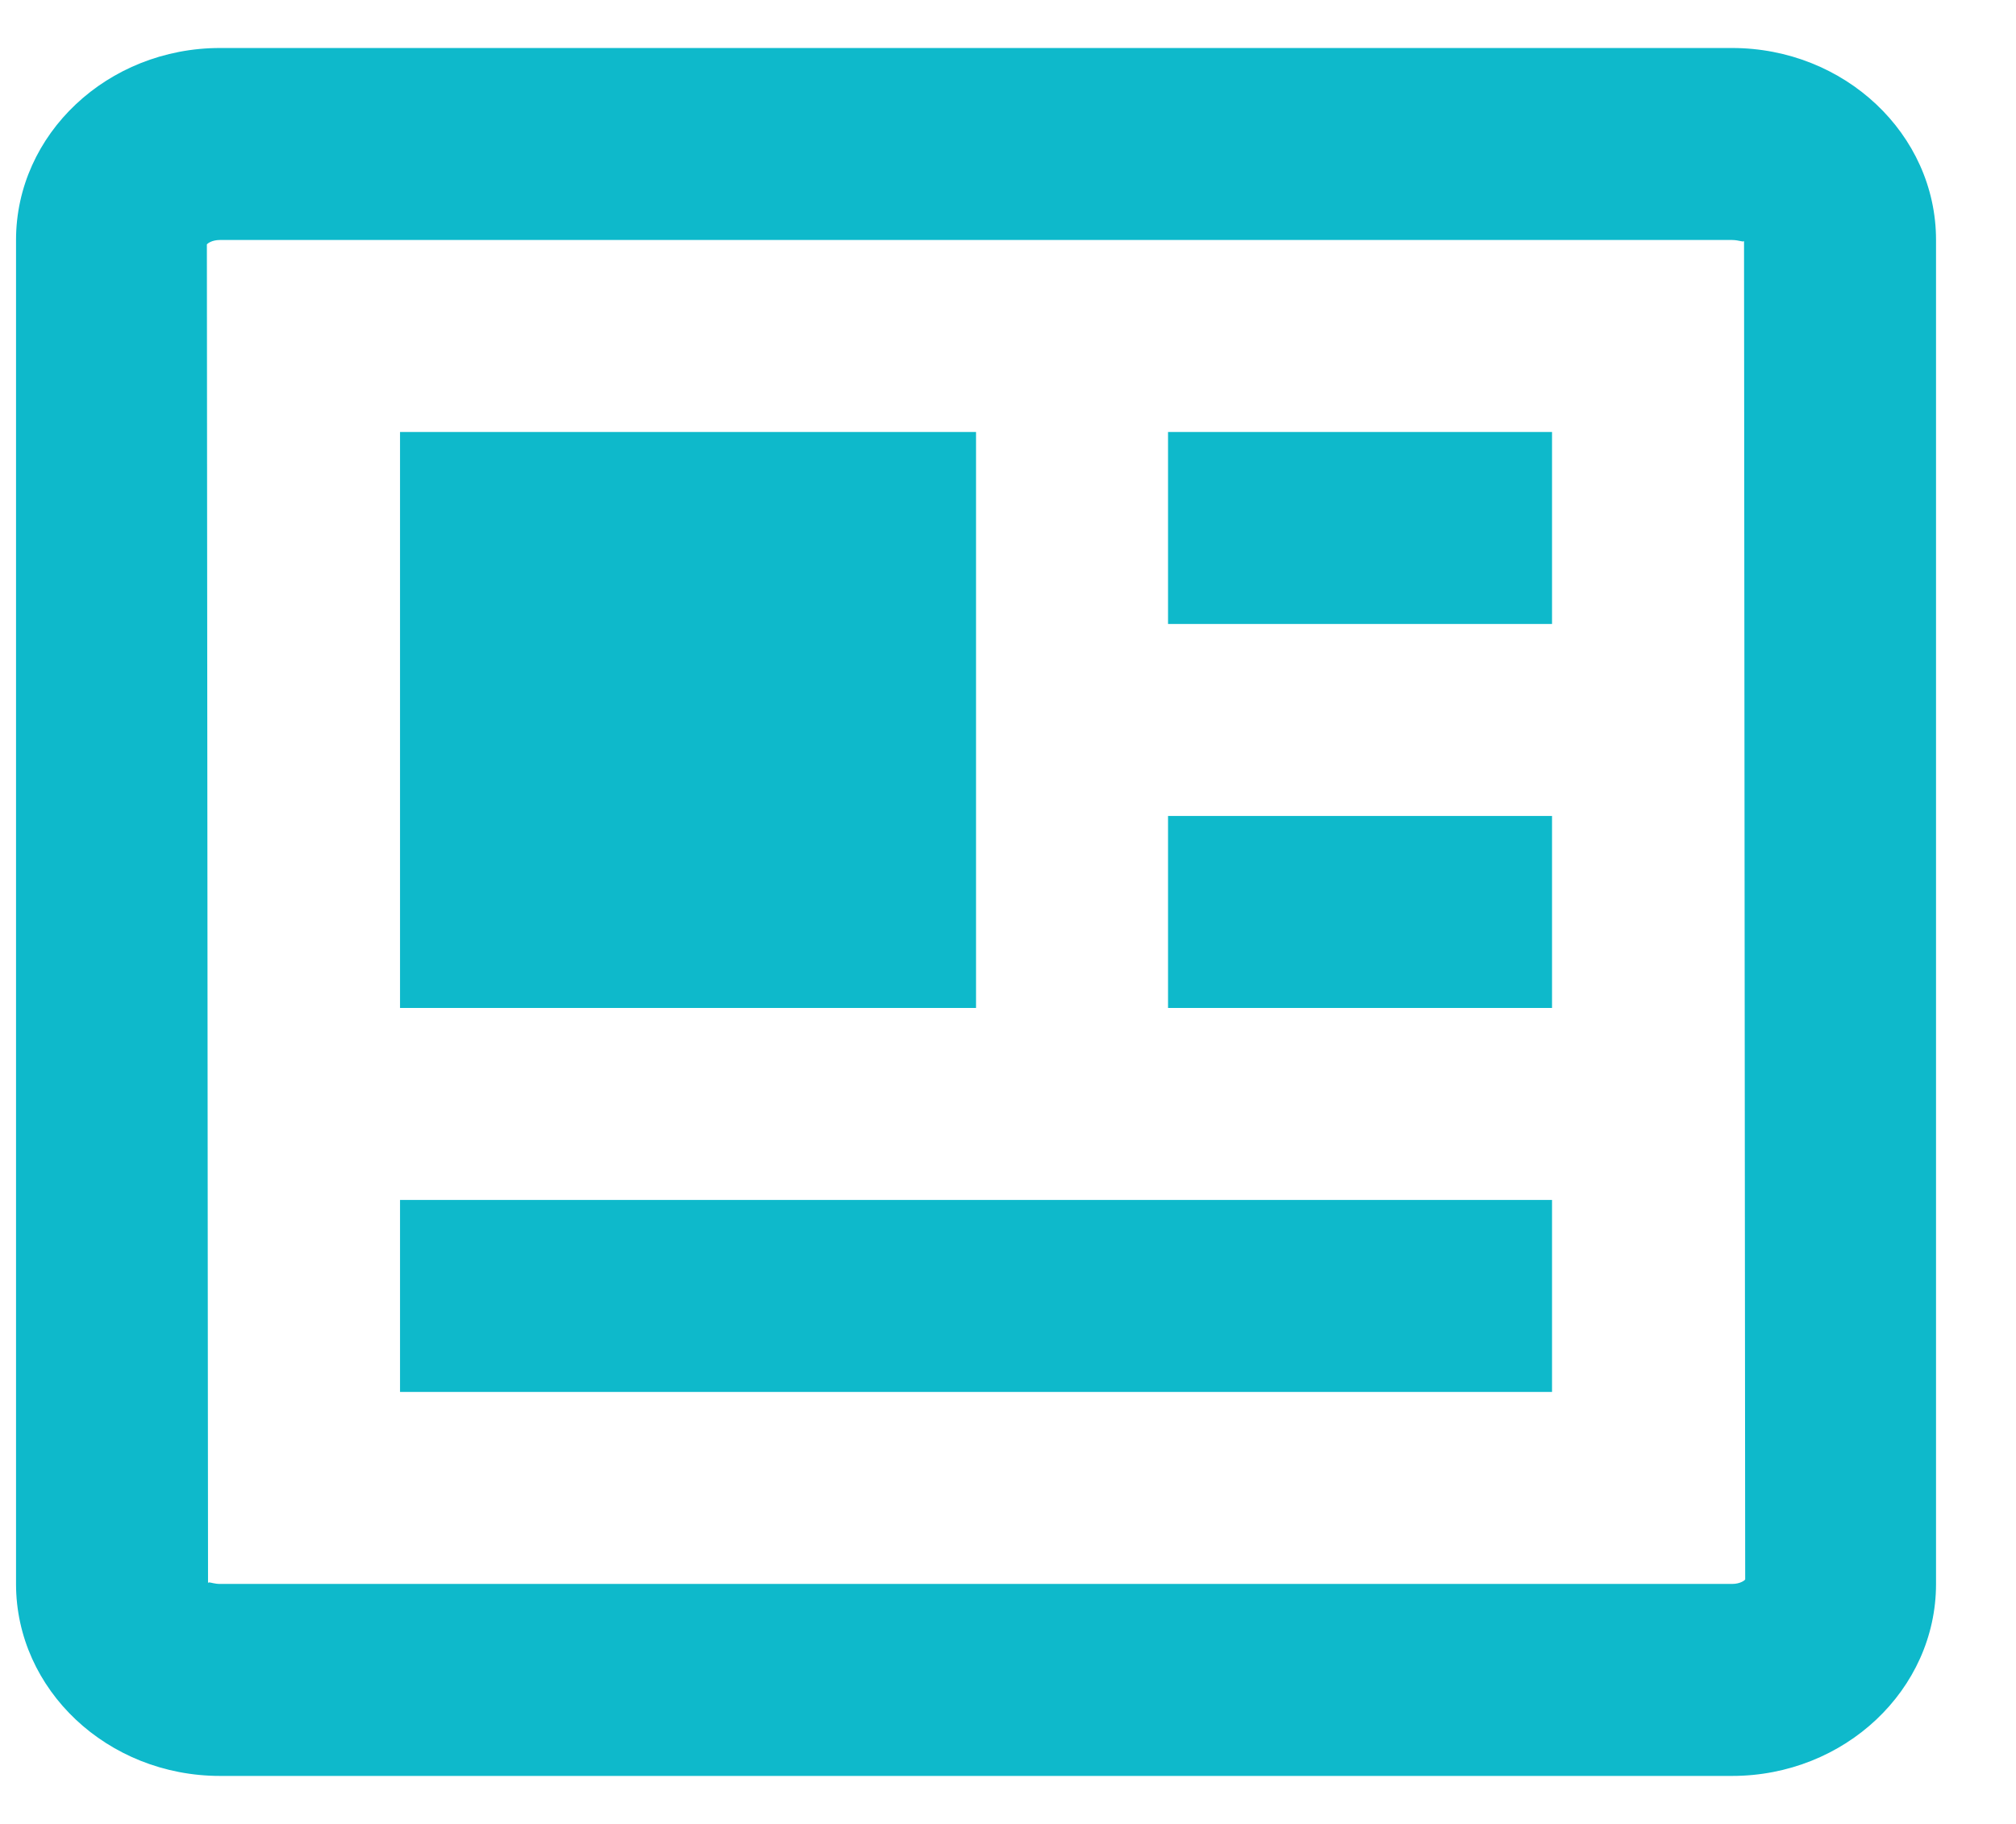
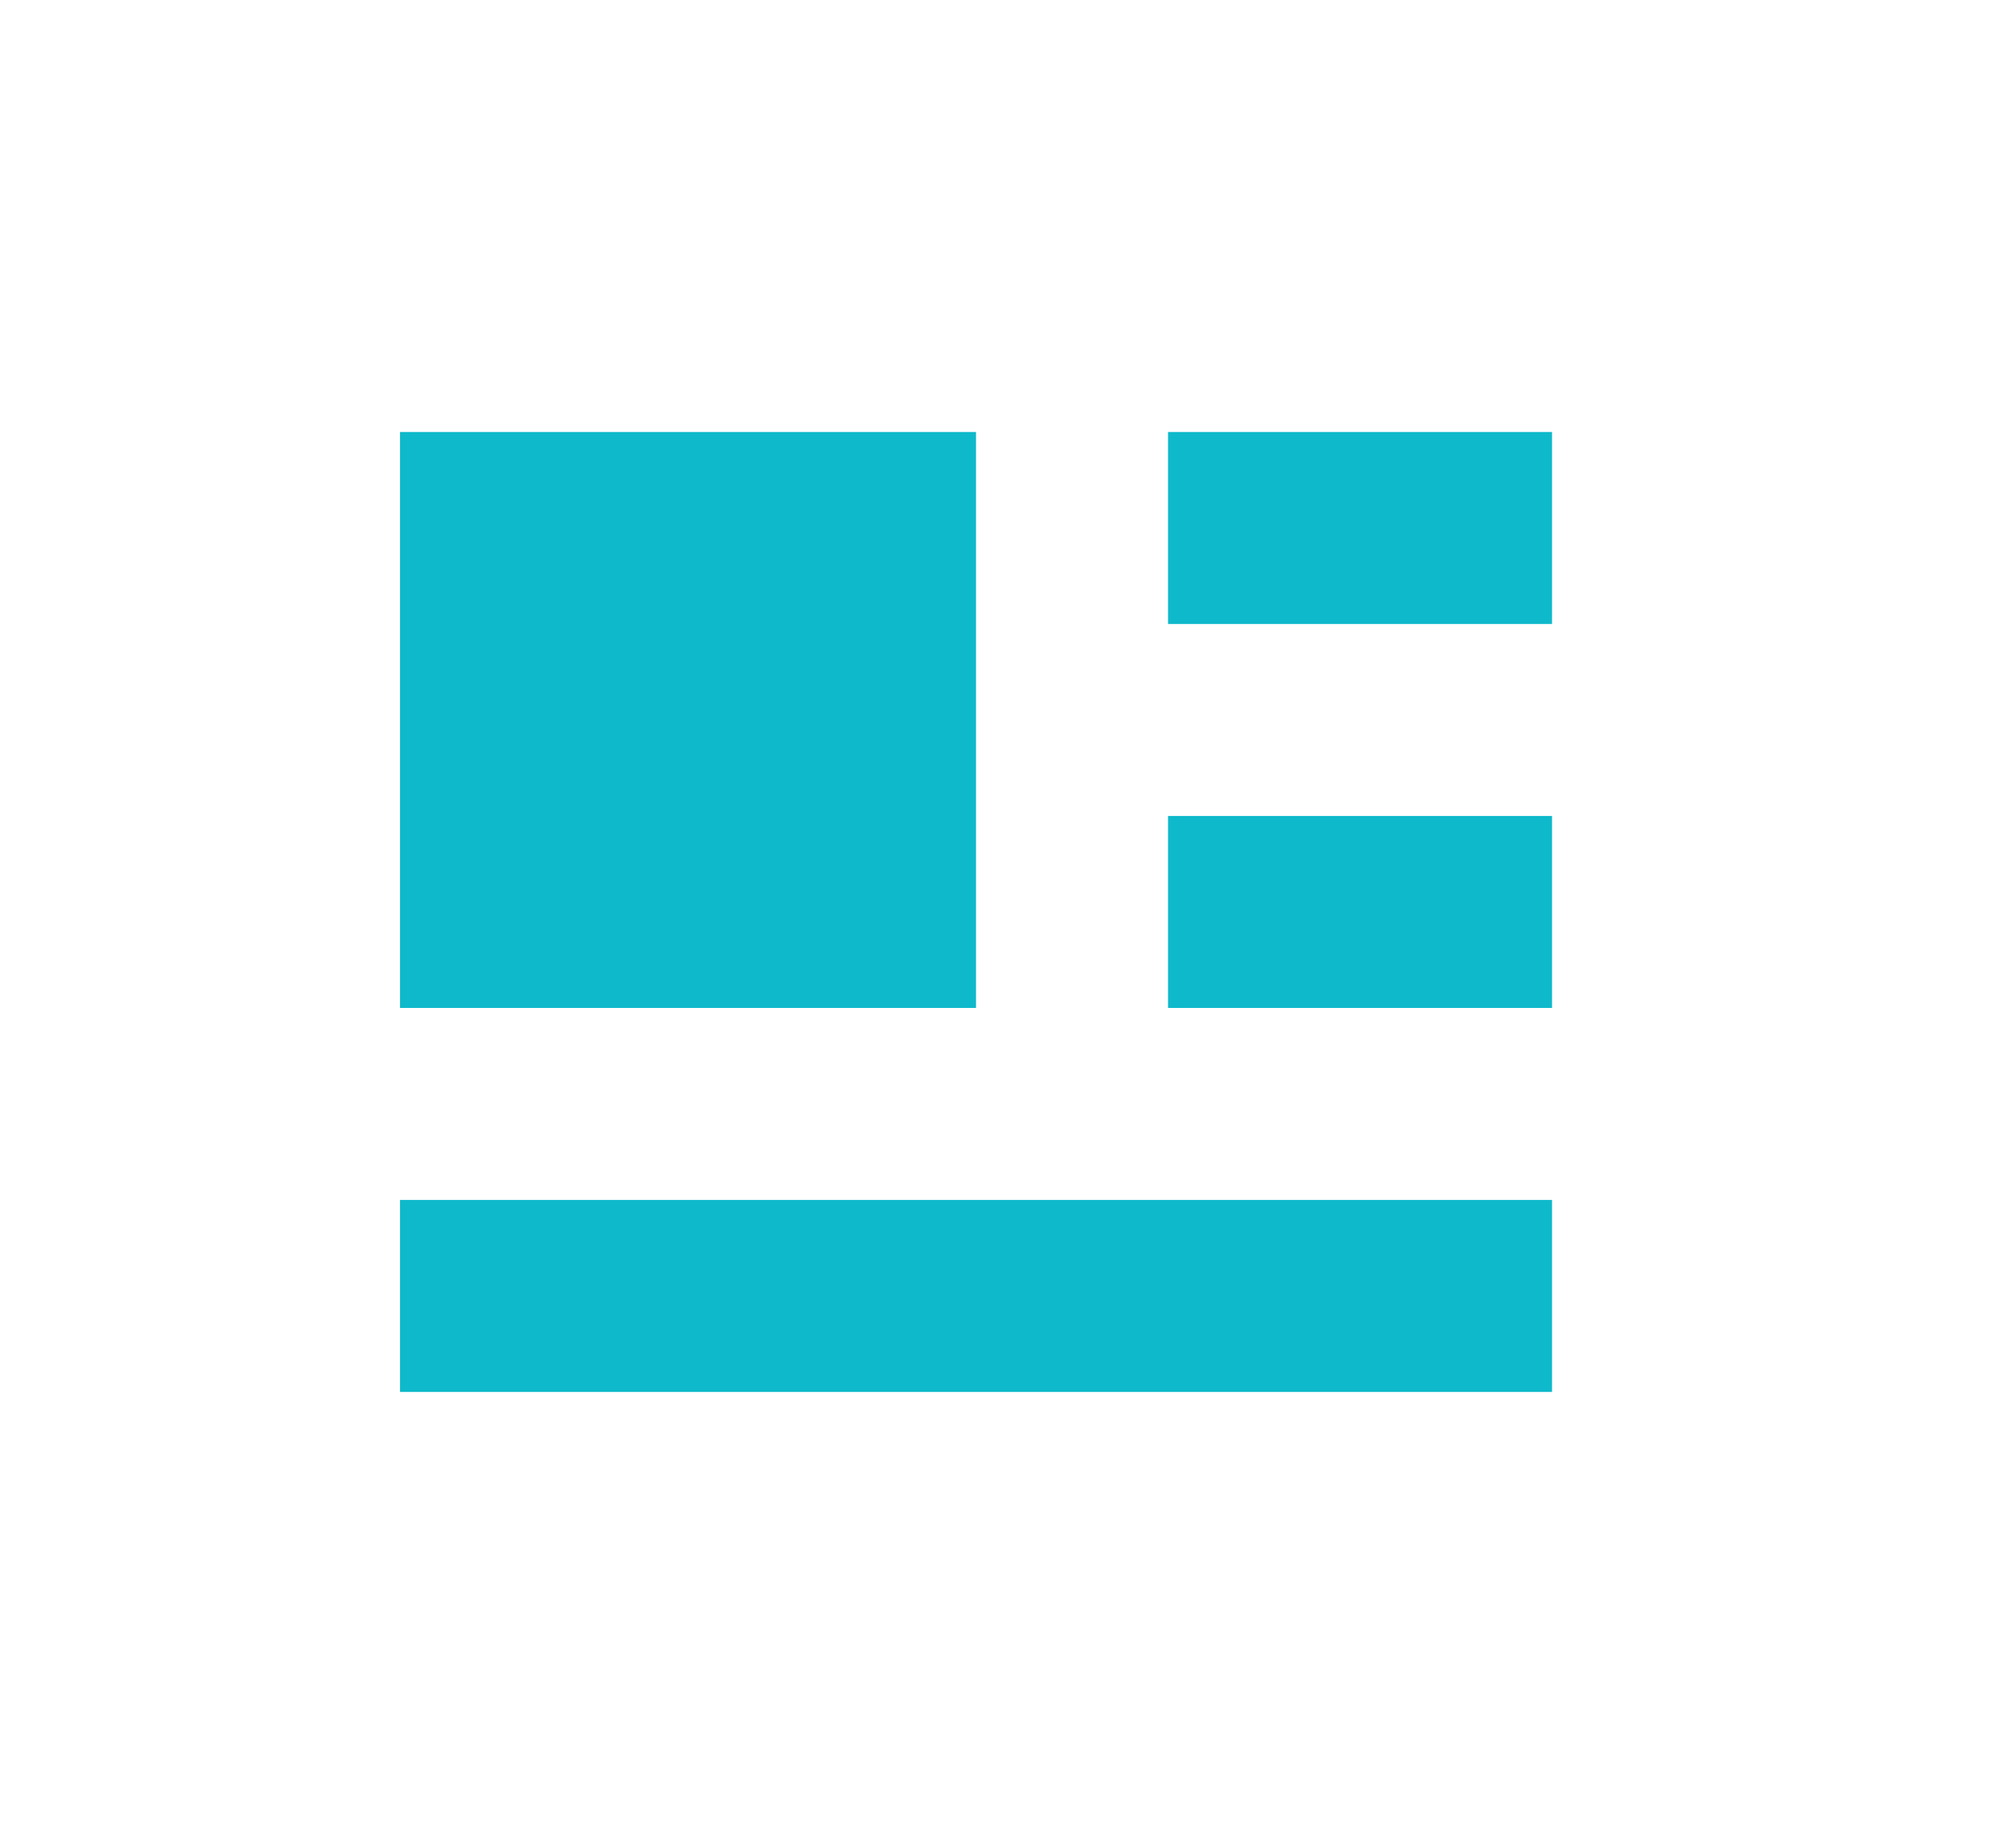
<svg xmlns="http://www.w3.org/2000/svg" width="21" height="19" viewBox="0 0 21 19" fill="none">
-   <path d="M18.042 0.5H2.292C1.12 0.5 0.167 1.397 0.167 2.5V16.5C0.167 17.603 1.12 18.5 2.292 18.5H18.042C19.214 18.5 20.167 17.603 20.167 16.5V2.5C20.167 1.397 19.214 0.5 18.042 0.5ZM18.042 16.5H2.292C2.235 16.5 2.196 16.484 2.179 16.484C2.172 16.484 2.168 16.486 2.167 16.492L2.155 2.546C2.162 2.536 2.207 2.5 2.292 2.5H18.042C18.121 2.501 18.164 2.528 18.167 2.508L18.179 16.454C18.172 16.464 18.127 16.5 18.042 16.5Z" fill="#0EB9CB" />
  <path d="M4.167 4.5H10.167V10.5H4.167V4.5ZM4.167 12.5V14.5H16.167V12.5H4.167ZM12.167 8.5H16.167V10.5H12.167V8.5ZM12.167 4.5H16.167V6.5H12.167V4.5Z" fill="#0EB9CB" />
</svg>